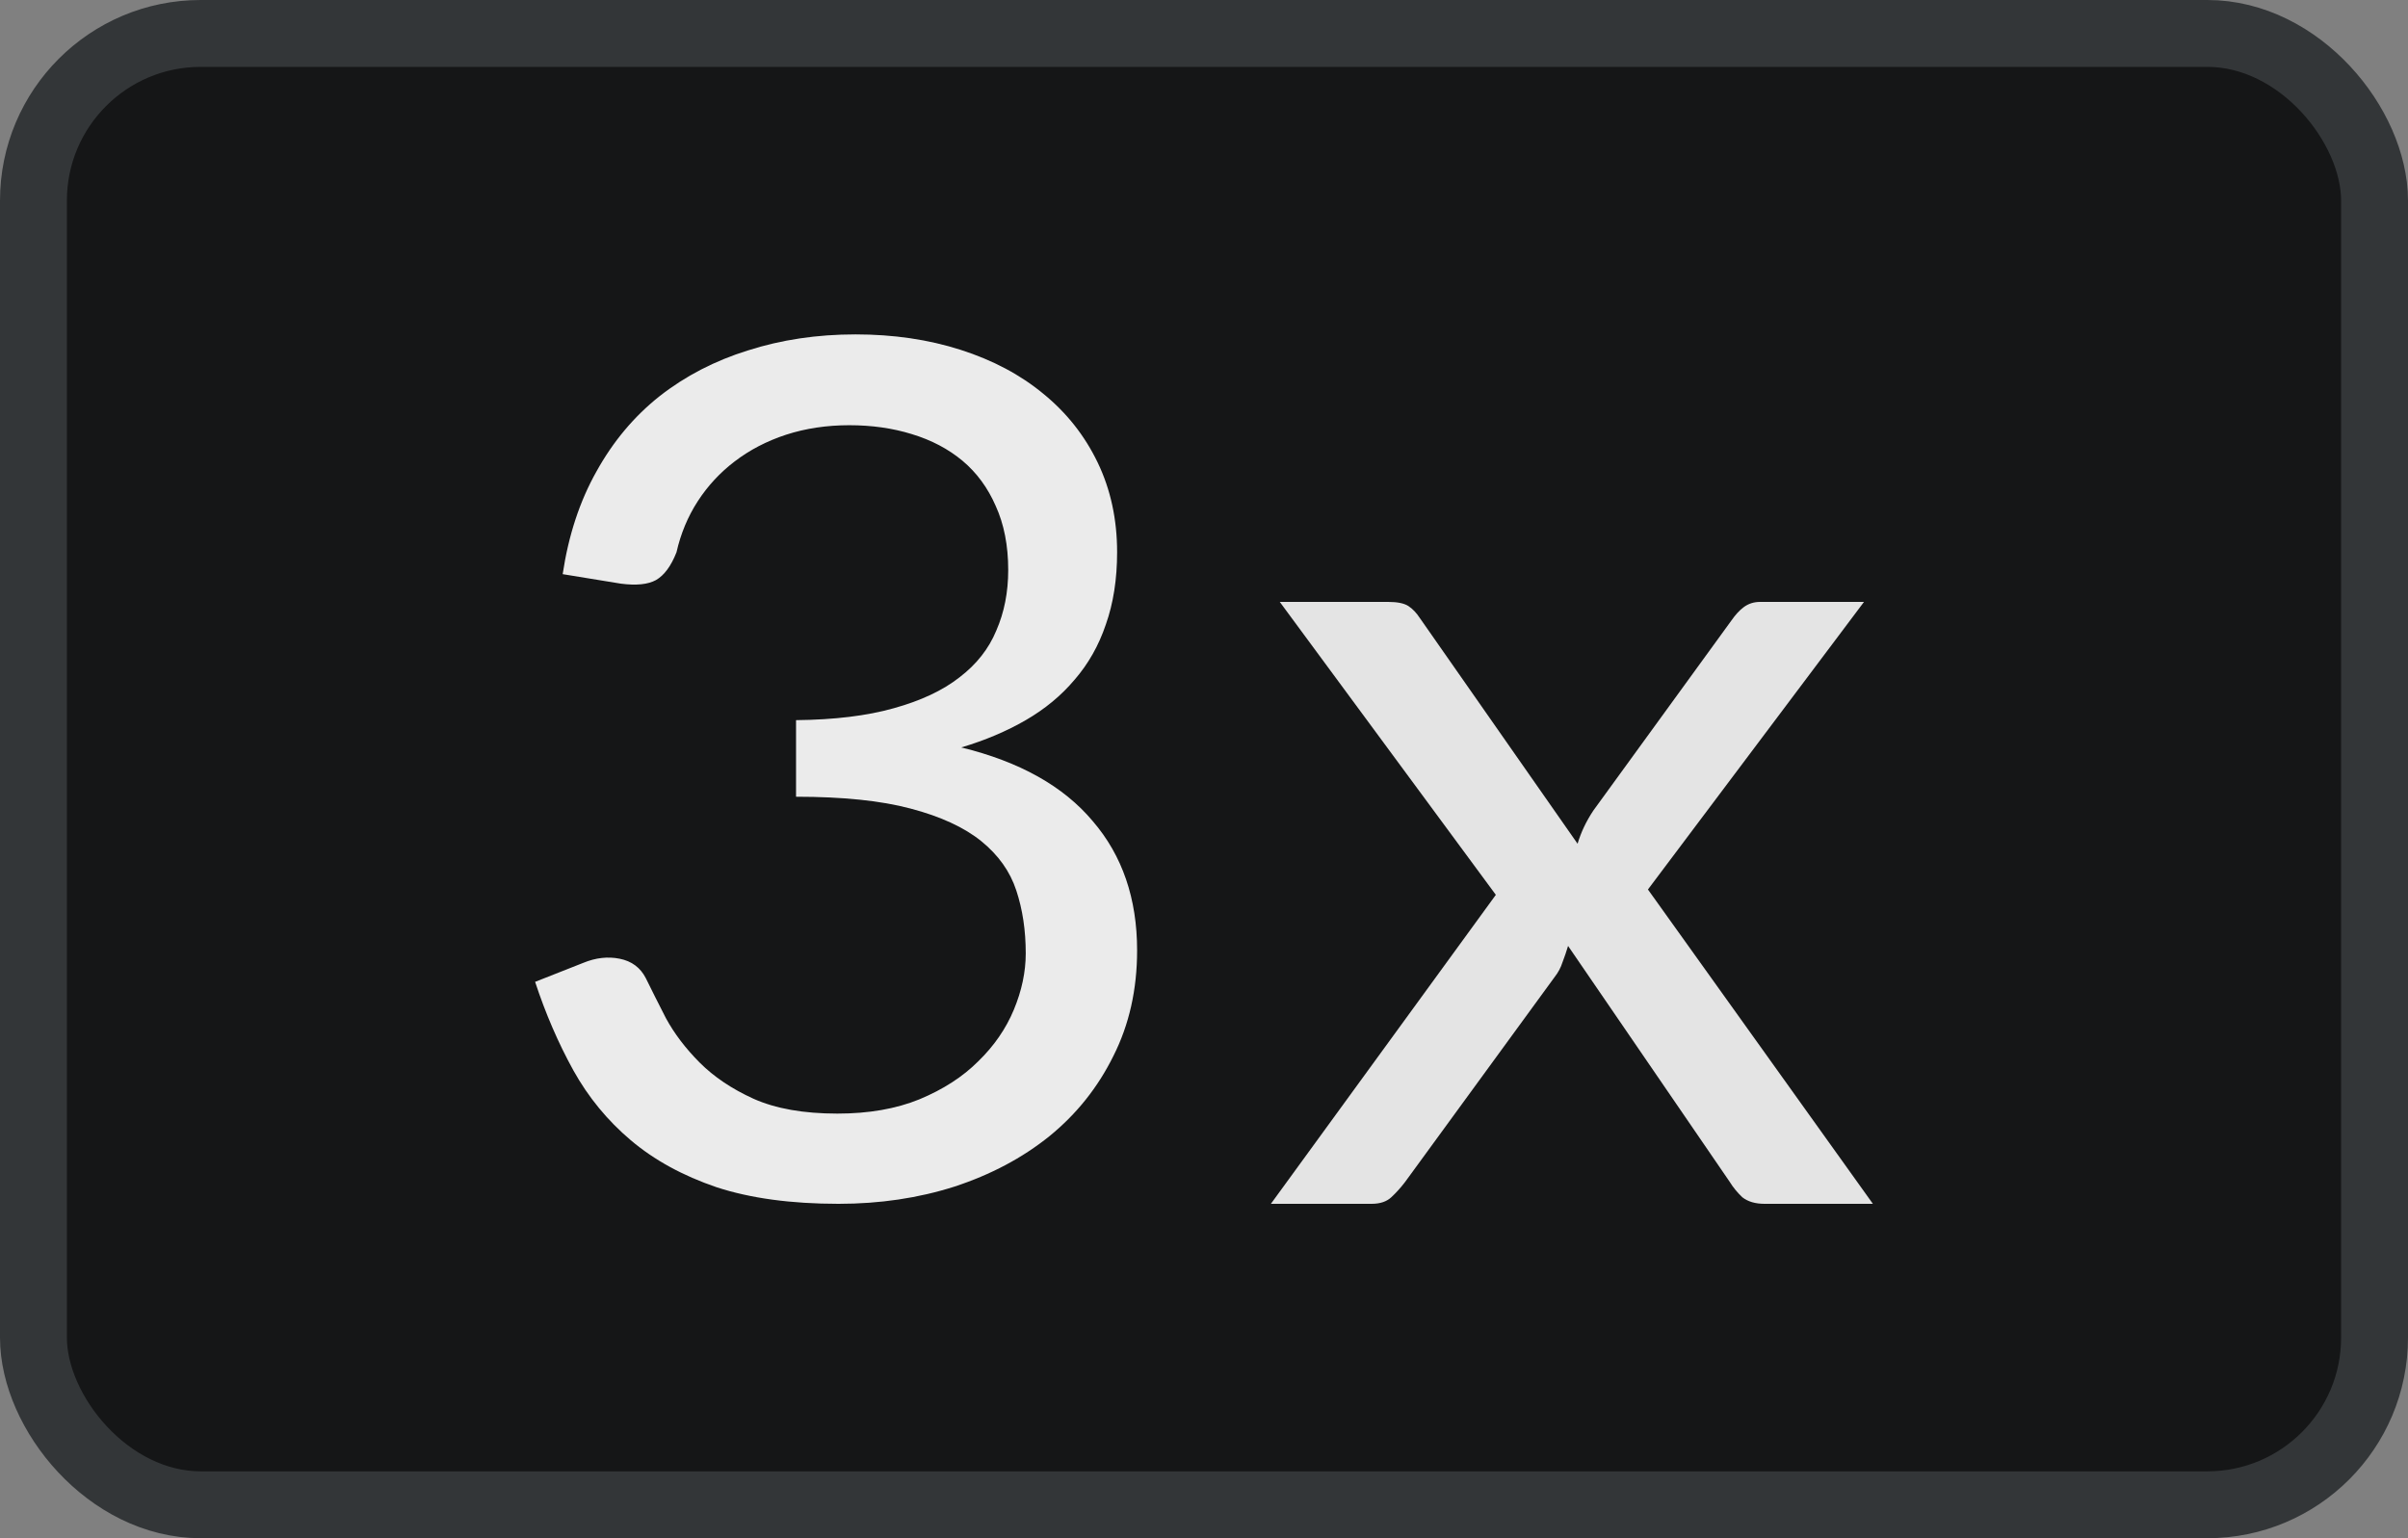
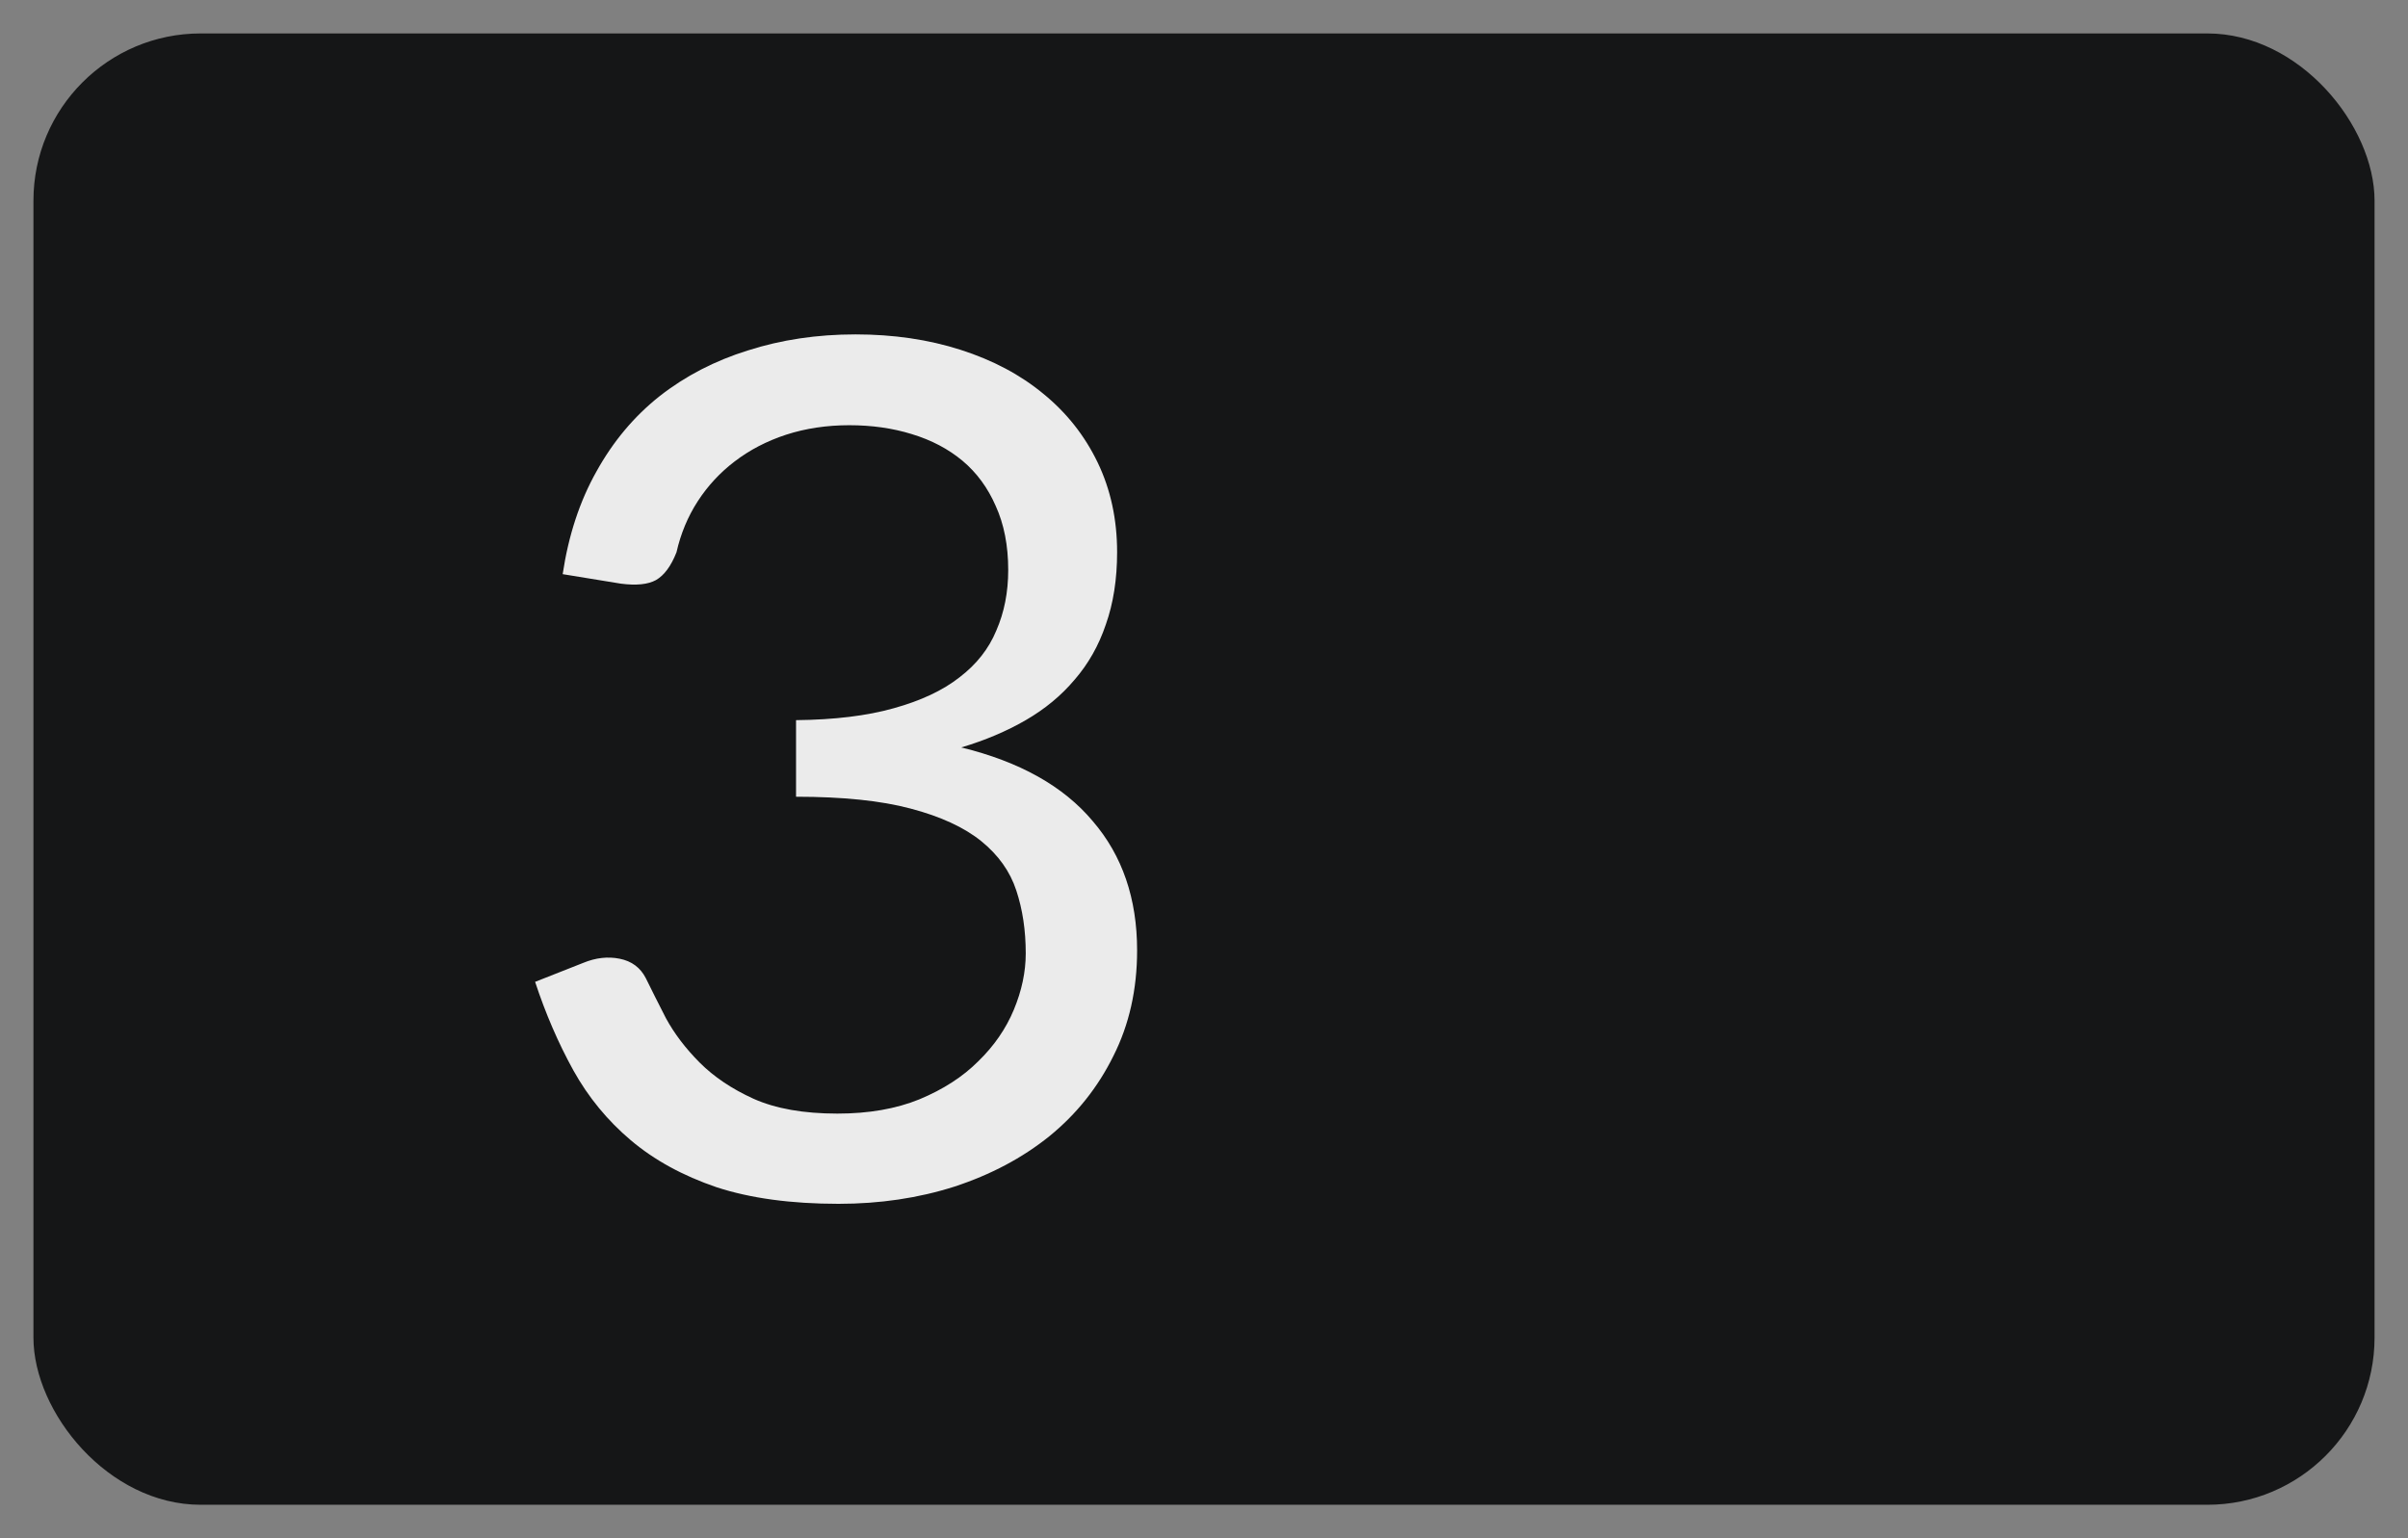
<svg xmlns="http://www.w3.org/2000/svg" width="36" height="23" viewBox="0 0 36 23" fill="none">
  <rect x="0" y="0" width="36" height="23" fill="#808080" stroke="none" />
  <rect x="0.5" y="0.5" width="35" height="22" rx="2.5" fill="#151617" />
-   <rect x="0.5" y="0.5" width="35" height="22" rx="2.5" stroke="#333638" />
  <path d="M8.412 8.585C8.499 8.005 8.667 7.494 8.917 7.05C9.166 6.6 9.481 6.225 9.862 5.923C10.248 5.621 10.688 5.393 11.181 5.24C11.68 5.08 12.216 5 12.79 5C13.358 5 13.882 5.077 14.362 5.231C14.842 5.385 15.254 5.603 15.597 5.887C15.946 6.171 16.217 6.514 16.411 6.917C16.604 7.319 16.701 7.766 16.701 8.257C16.701 8.659 16.645 9.02 16.532 9.339C16.426 9.653 16.27 9.928 16.064 10.165C15.865 10.401 15.622 10.602 15.335 10.768C15.048 10.934 14.727 11.07 14.371 11.176C15.244 11.389 15.899 11.756 16.336 12.277C16.779 12.791 17 13.436 17 14.211C17 14.797 16.881 15.323 16.645 15.79C16.414 16.258 16.096 16.657 15.69 16.988C15.285 17.314 14.811 17.565 14.268 17.743C13.732 17.914 13.155 18 12.537 18C11.826 18 11.218 17.917 10.713 17.752C10.208 17.58 9.781 17.346 9.431 17.05C9.082 16.755 8.795 16.406 8.571 16.003C8.346 15.595 8.156 15.155 8 14.681L8.72 14.397C8.907 14.32 9.088 14.3 9.263 14.335C9.444 14.371 9.575 14.468 9.656 14.628C9.737 14.794 9.837 14.992 9.955 15.223C10.08 15.453 10.248 15.675 10.46 15.888C10.673 16.101 10.941 16.282 11.265 16.429C11.596 16.577 12.014 16.651 12.519 16.651C12.986 16.651 13.395 16.58 13.744 16.438C14.1 16.29 14.393 16.101 14.624 15.87C14.861 15.64 15.039 15.382 15.157 15.098C15.275 14.814 15.335 14.533 15.335 14.255C15.335 13.912 15.288 13.599 15.194 13.315C15.101 13.031 14.926 12.785 14.671 12.578C14.415 12.371 14.062 12.208 13.613 12.09C13.171 11.972 12.6 11.913 11.901 11.913V10.768C12.475 10.762 12.961 10.703 13.361 10.59C13.766 10.478 14.094 10.324 14.343 10.129C14.599 9.934 14.783 9.7 14.895 9.428C15.014 9.156 15.073 8.854 15.073 8.523C15.073 8.156 15.01 7.837 14.886 7.565C14.767 7.292 14.602 7.068 14.39 6.89C14.178 6.713 13.925 6.58 13.632 6.491C13.345 6.402 13.033 6.358 12.697 6.358C12.36 6.358 12.045 6.405 11.752 6.5C11.465 6.594 11.209 6.727 10.984 6.899C10.766 7.065 10.582 7.263 10.432 7.494C10.283 7.724 10.177 7.979 10.114 8.257C10.033 8.464 9.93 8.603 9.806 8.674C9.687 8.739 9.512 8.757 9.282 8.727L8.412 8.585Z" fill="#EBEBEB" />
-   <path d="M28 18H26.38C26.241 18 26.131 17.967 26.048 17.902C25.973 17.831 25.91 17.754 25.859 17.671L23.443 14.144C23.418 14.227 23.39 14.31 23.358 14.393C23.333 14.47 23.295 14.541 23.244 14.606L21.008 17.671C20.945 17.754 20.876 17.831 20.8 17.902C20.73 17.967 20.633 18 20.506 18H19L22.363 13.38L19.133 9H20.753C20.892 9 20.993 9.021 21.056 9.062C21.119 9.104 21.176 9.163 21.226 9.24L23.585 12.616C23.636 12.444 23.715 12.278 23.822 12.118L25.887 9.275C25.944 9.193 26.004 9.127 26.067 9.08C26.137 9.027 26.219 9 26.314 9H27.867L24.637 13.3L28 18Z" fill="#E4E4E4" />
</svg>